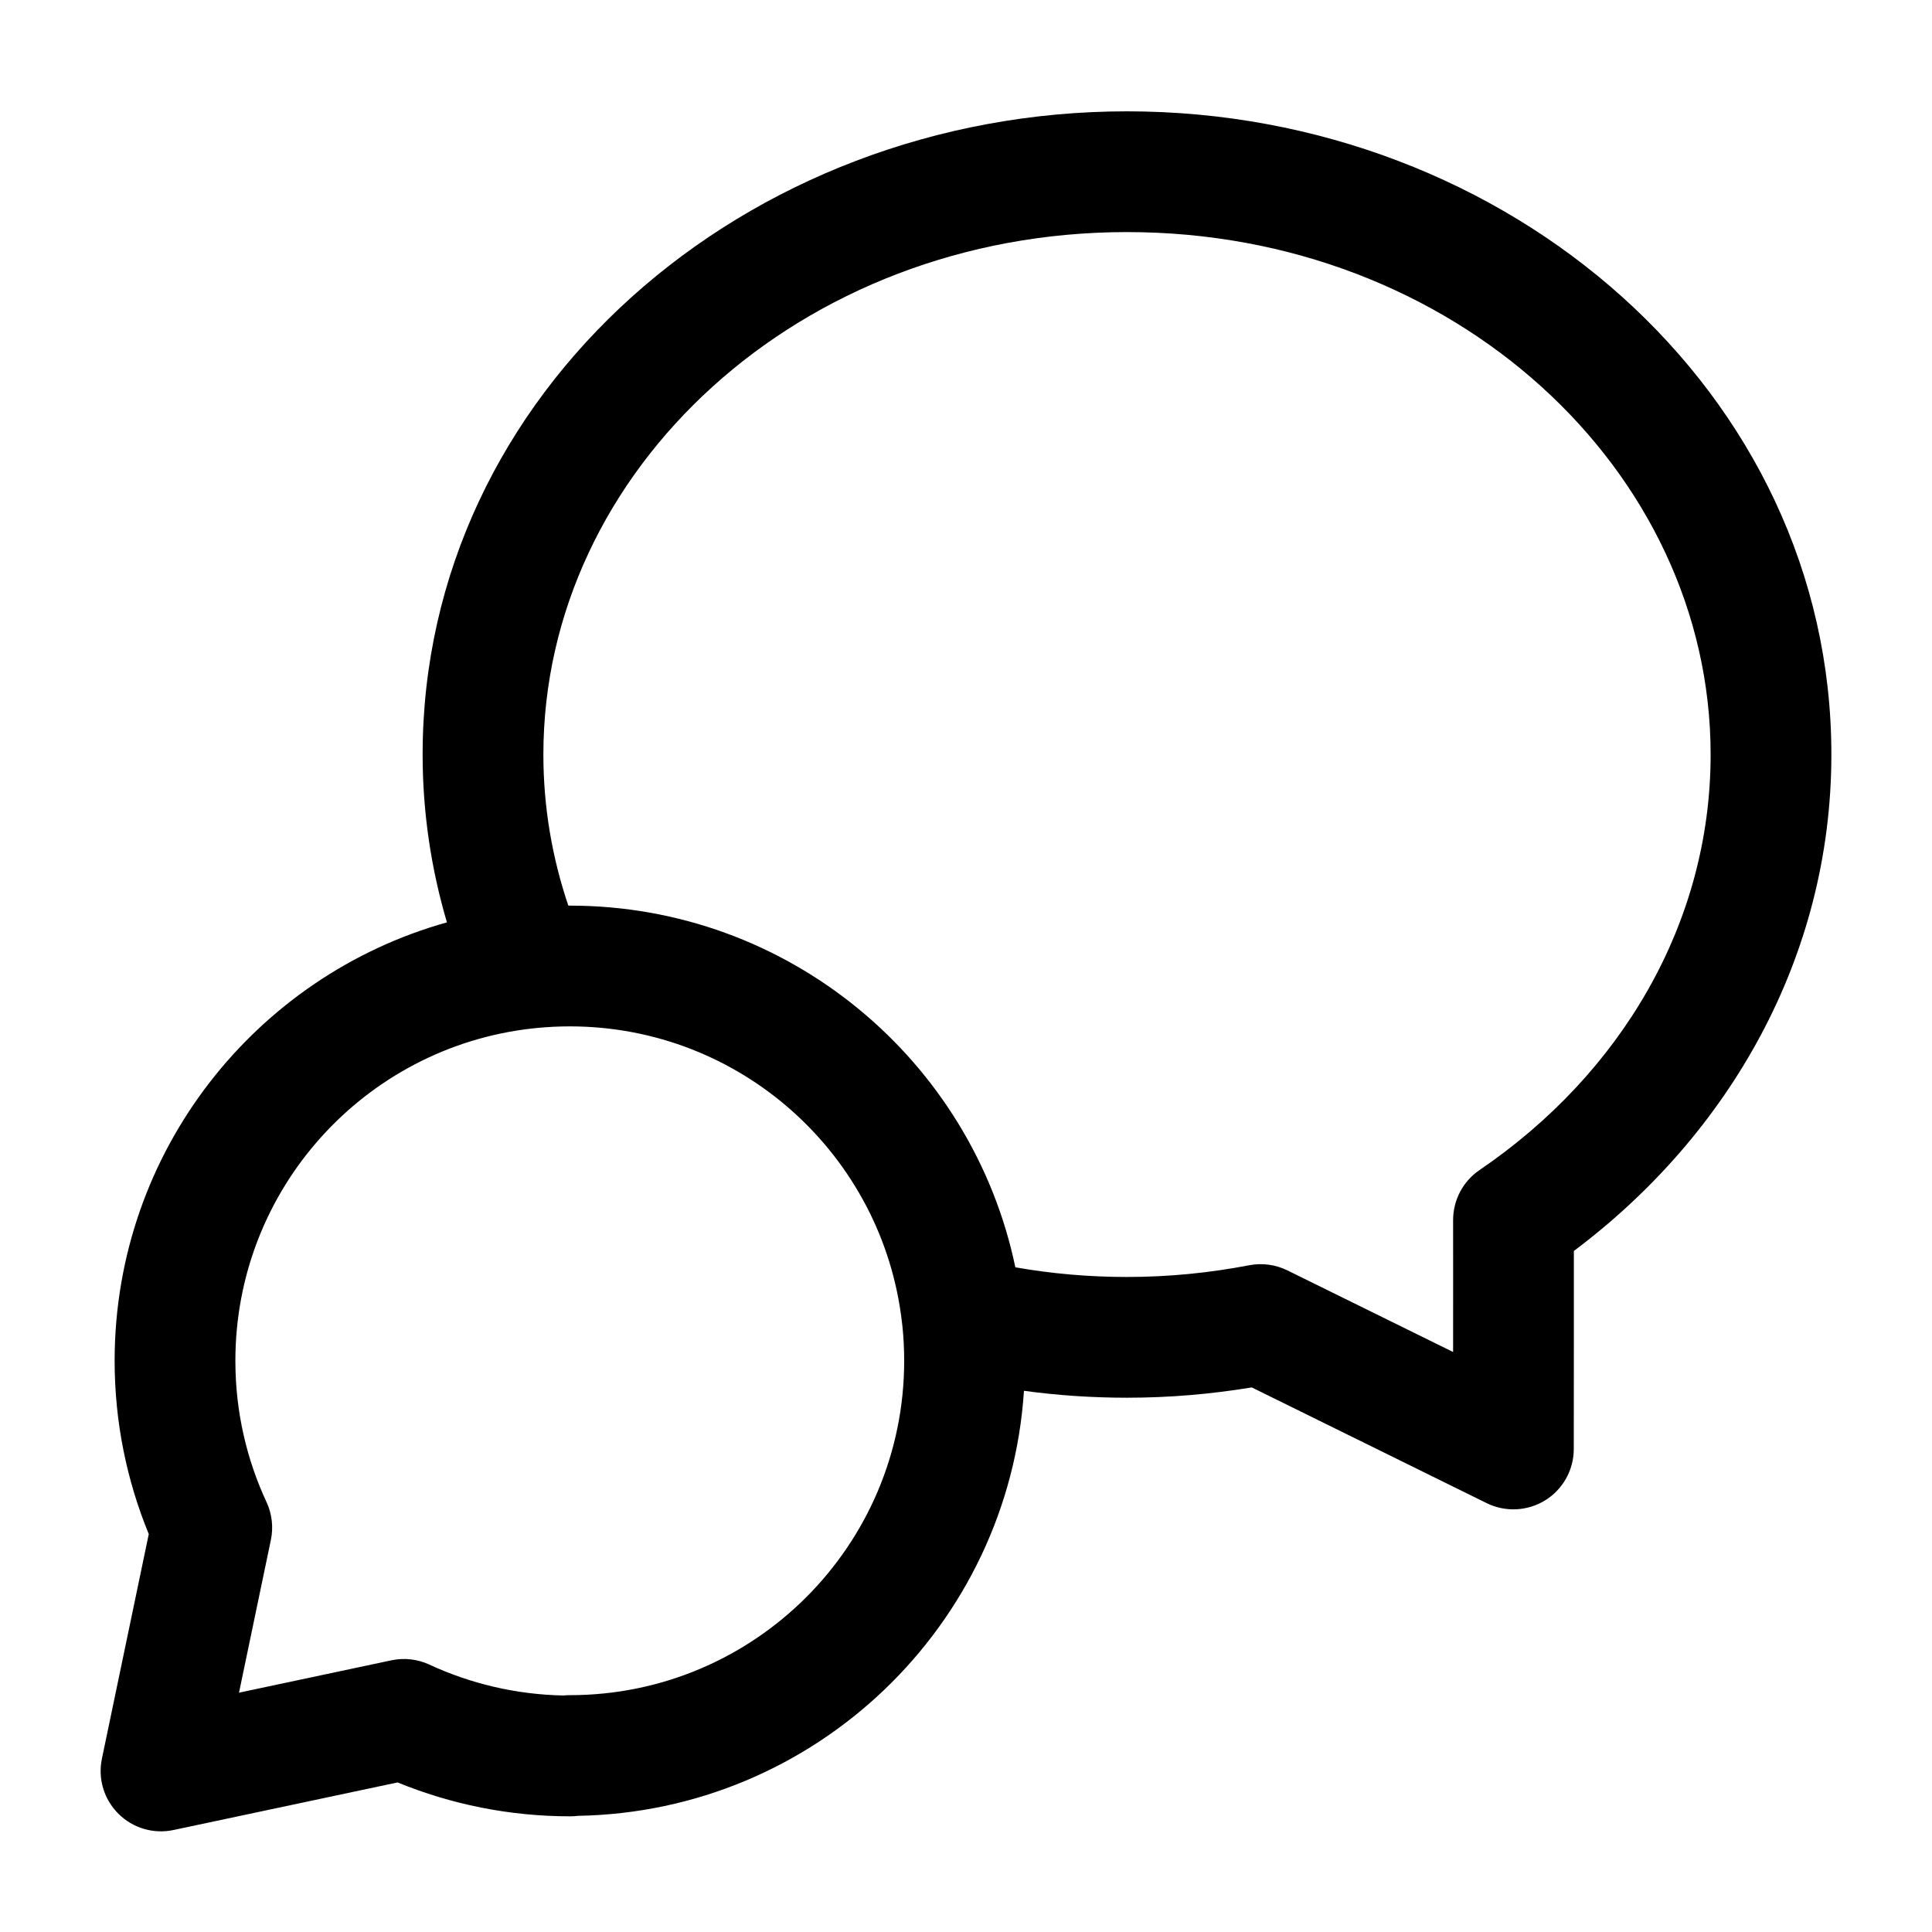
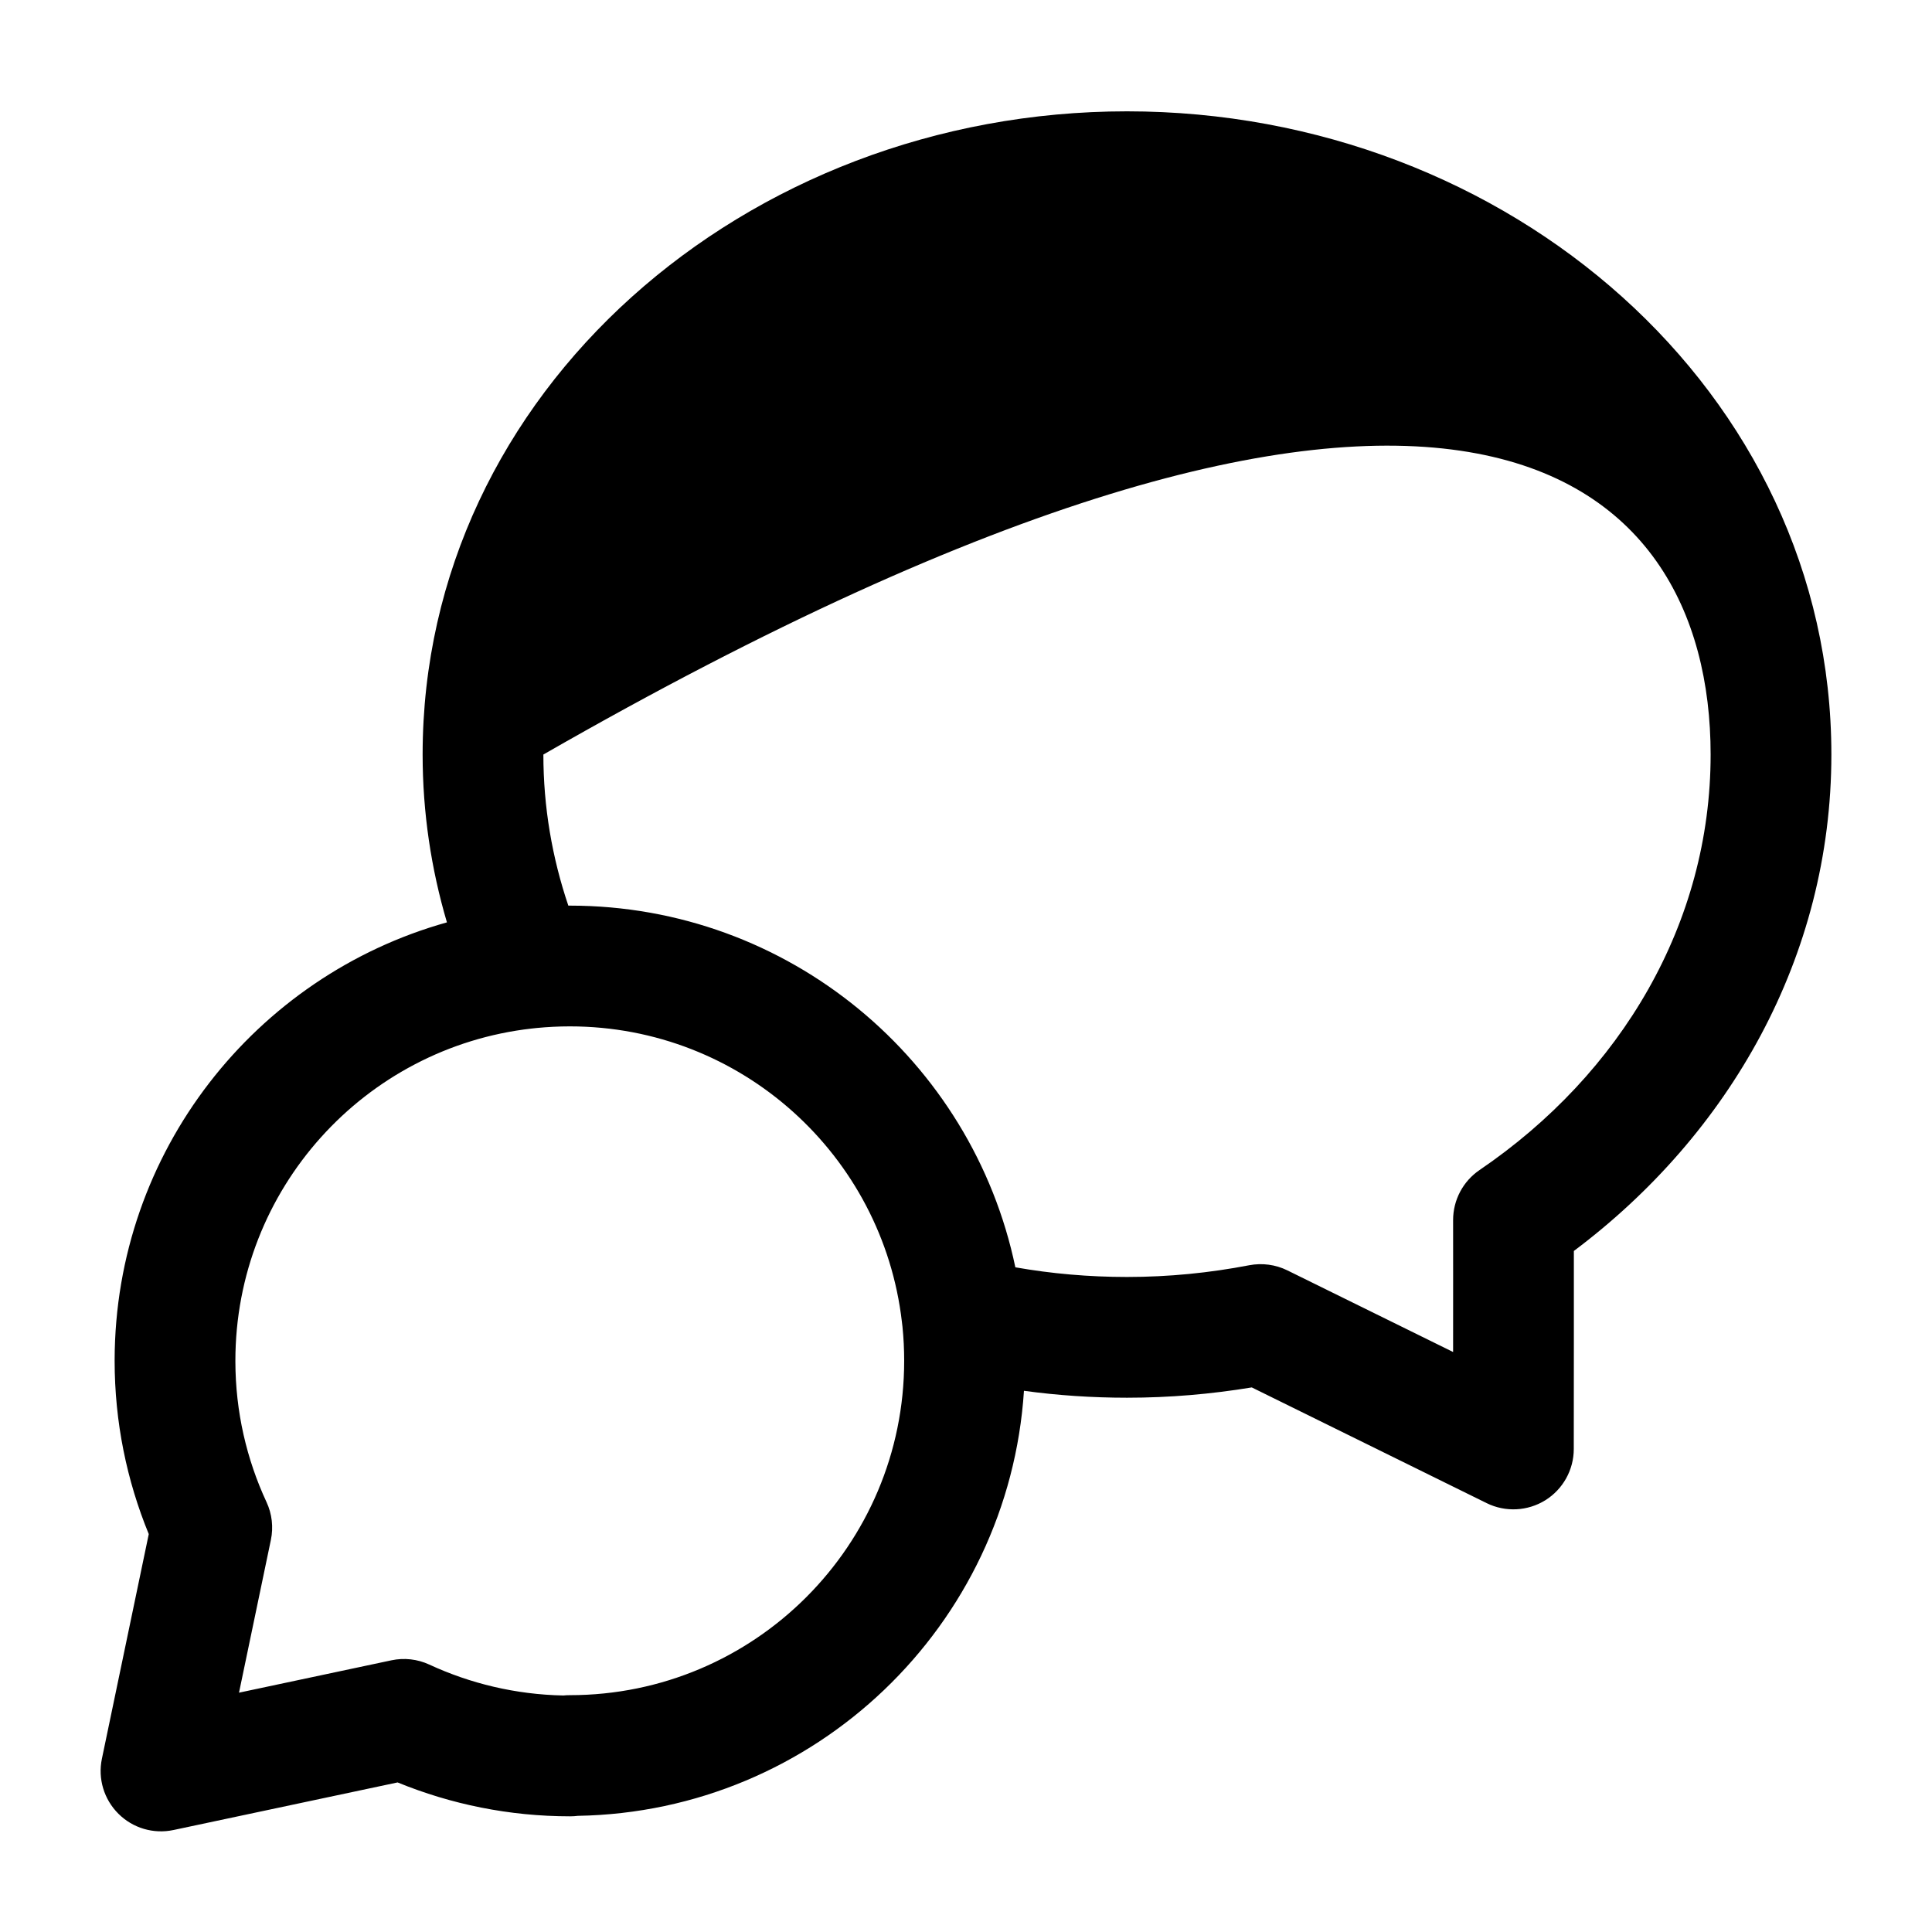
<svg xmlns="http://www.w3.org/2000/svg" width="24" height="24" viewBox="0 0 24 24" fill="none">
-   <path fill-rule="evenodd" clip-rule="evenodd" d="M6.75 9.373C6.75 5.841 9.938 2.883 14 2.883C18.062 2.883 21.25 5.841 21.25 9.373C21.25 11.467 20.139 13.338 18.379 14.535C18.174 14.675 18.051 14.907 18.051 15.156C18.052 15.591 18.051 16.112 18.051 16.68L18.051 16.684L18.051 16.795L15.992 15.781C15.846 15.709 15.68 15.687 15.52 15.717C15.027 15.812 14.52 15.863 14 15.863C13.525 15.863 13.062 15.822 12.613 15.743C12.078 13.178 9.803 11.25 7.078 11.25C7.072 11.25 7.066 11.25 7.06 11.25C6.859 10.656 6.75 10.026 6.75 9.373ZM6.603 12.777C6.625 12.775 6.646 12.773 6.668 12.77C6.803 12.757 6.94 12.75 7.078 12.75C9.21 12.75 10.966 14.355 11.204 16.423C11.206 16.443 11.208 16.462 11.211 16.482C11.225 16.62 11.232 16.761 11.232 16.904C11.232 19.198 9.372 21.058 7.078 21.058C7.051 21.058 7.024 21.059 6.998 21.062C6.403 21.05 5.841 20.913 5.333 20.678C5.186 20.61 5.021 20.591 4.862 20.625L2.969 21.027L3.365 19.129C3.398 18.971 3.379 18.806 3.311 18.66C3.064 18.129 2.925 17.537 2.924 16.913L2.924 16.904C2.924 14.77 4.532 13.012 6.603 12.777ZM5.552 11.458C5.356 10.794 5.25 10.095 5.25 9.373C5.25 4.871 9.258 1.383 14 1.383C18.742 1.383 22.75 4.871 22.75 9.373C22.75 11.887 21.482 14.092 19.551 15.54C19.551 15.888 19.551 16.276 19.551 16.688V16.689L19.551 16.699C19.55 17.114 19.55 17.553 19.55 18C19.55 18.259 19.416 18.5 19.196 18.637C18.976 18.773 18.701 18.787 18.469 18.673L15.55 17.235C15.047 17.318 14.53 17.363 14 17.363C13.566 17.363 13.138 17.334 12.72 17.277C12.53 20.193 10.129 22.506 7.178 22.557C7.147 22.561 7.115 22.563 7.083 22.563C6.325 22.563 5.601 22.413 4.939 22.142L2.156 22.733C1.908 22.786 1.65 22.71 1.471 22.531C1.291 22.352 1.214 22.095 1.266 21.847L1.848 19.057C1.575 18.392 1.424 17.665 1.424 16.904L1.424 16.894C1.429 14.304 3.174 12.123 5.552 11.458Z" fill="black" />
+   <path fill-rule="evenodd" clip-rule="evenodd" d="M6.75 9.373C18.062 2.883 21.25 5.841 21.25 9.373C21.25 11.467 20.139 13.338 18.379 14.535C18.174 14.675 18.051 14.907 18.051 15.156C18.052 15.591 18.051 16.112 18.051 16.68L18.051 16.684L18.051 16.795L15.992 15.781C15.846 15.709 15.68 15.687 15.52 15.717C15.027 15.812 14.52 15.863 14 15.863C13.525 15.863 13.062 15.822 12.613 15.743C12.078 13.178 9.803 11.25 7.078 11.25C7.072 11.25 7.066 11.25 7.06 11.25C6.859 10.656 6.75 10.026 6.75 9.373ZM6.603 12.777C6.625 12.775 6.646 12.773 6.668 12.77C6.803 12.757 6.94 12.75 7.078 12.75C9.21 12.75 10.966 14.355 11.204 16.423C11.206 16.443 11.208 16.462 11.211 16.482C11.225 16.62 11.232 16.761 11.232 16.904C11.232 19.198 9.372 21.058 7.078 21.058C7.051 21.058 7.024 21.059 6.998 21.062C6.403 21.05 5.841 20.913 5.333 20.678C5.186 20.61 5.021 20.591 4.862 20.625L2.969 21.027L3.365 19.129C3.398 18.971 3.379 18.806 3.311 18.66C3.064 18.129 2.925 17.537 2.924 16.913L2.924 16.904C2.924 14.77 4.532 13.012 6.603 12.777ZM5.552 11.458C5.356 10.794 5.25 10.095 5.25 9.373C5.25 4.871 9.258 1.383 14 1.383C18.742 1.383 22.75 4.871 22.75 9.373C22.75 11.887 21.482 14.092 19.551 15.54C19.551 15.888 19.551 16.276 19.551 16.688V16.689L19.551 16.699C19.55 17.114 19.55 17.553 19.55 18C19.55 18.259 19.416 18.5 19.196 18.637C18.976 18.773 18.701 18.787 18.469 18.673L15.55 17.235C15.047 17.318 14.53 17.363 14 17.363C13.566 17.363 13.138 17.334 12.72 17.277C12.53 20.193 10.129 22.506 7.178 22.557C7.147 22.561 7.115 22.563 7.083 22.563C6.325 22.563 5.601 22.413 4.939 22.142L2.156 22.733C1.908 22.786 1.65 22.71 1.471 22.531C1.291 22.352 1.214 22.095 1.266 21.847L1.848 19.057C1.575 18.392 1.424 17.665 1.424 16.904L1.424 16.894C1.429 14.304 3.174 12.123 5.552 11.458Z" fill="black" />
</svg>